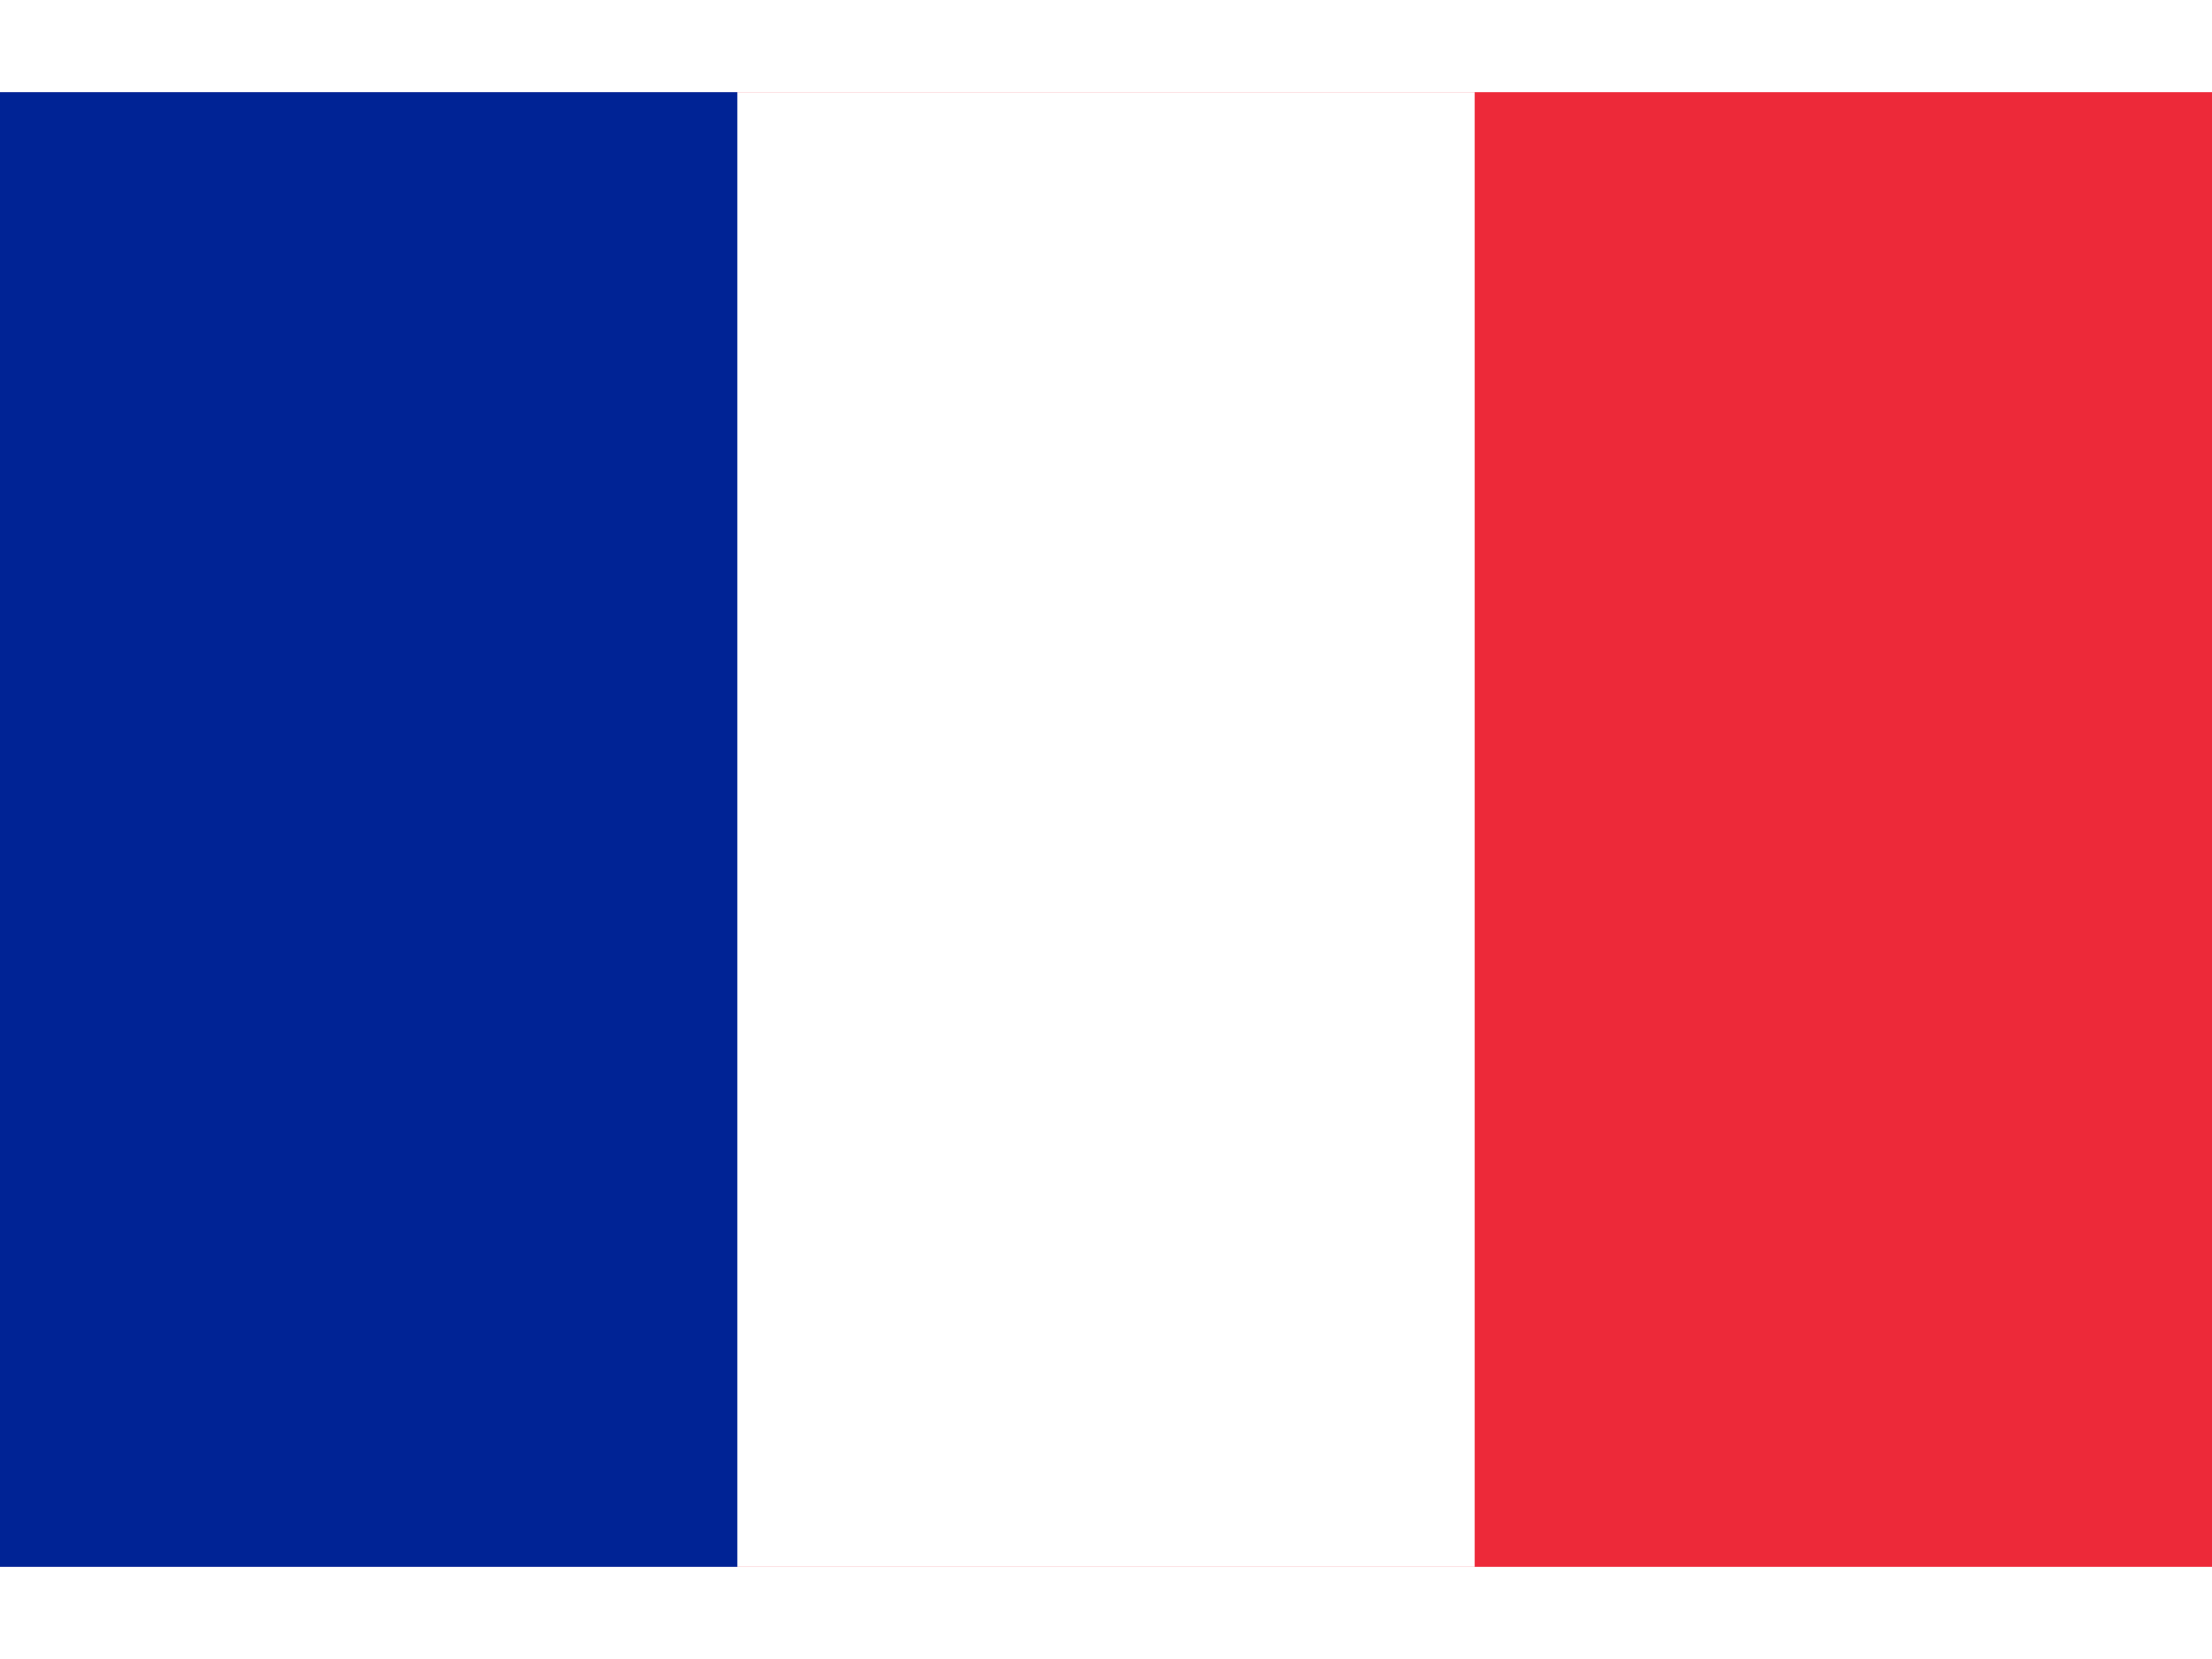
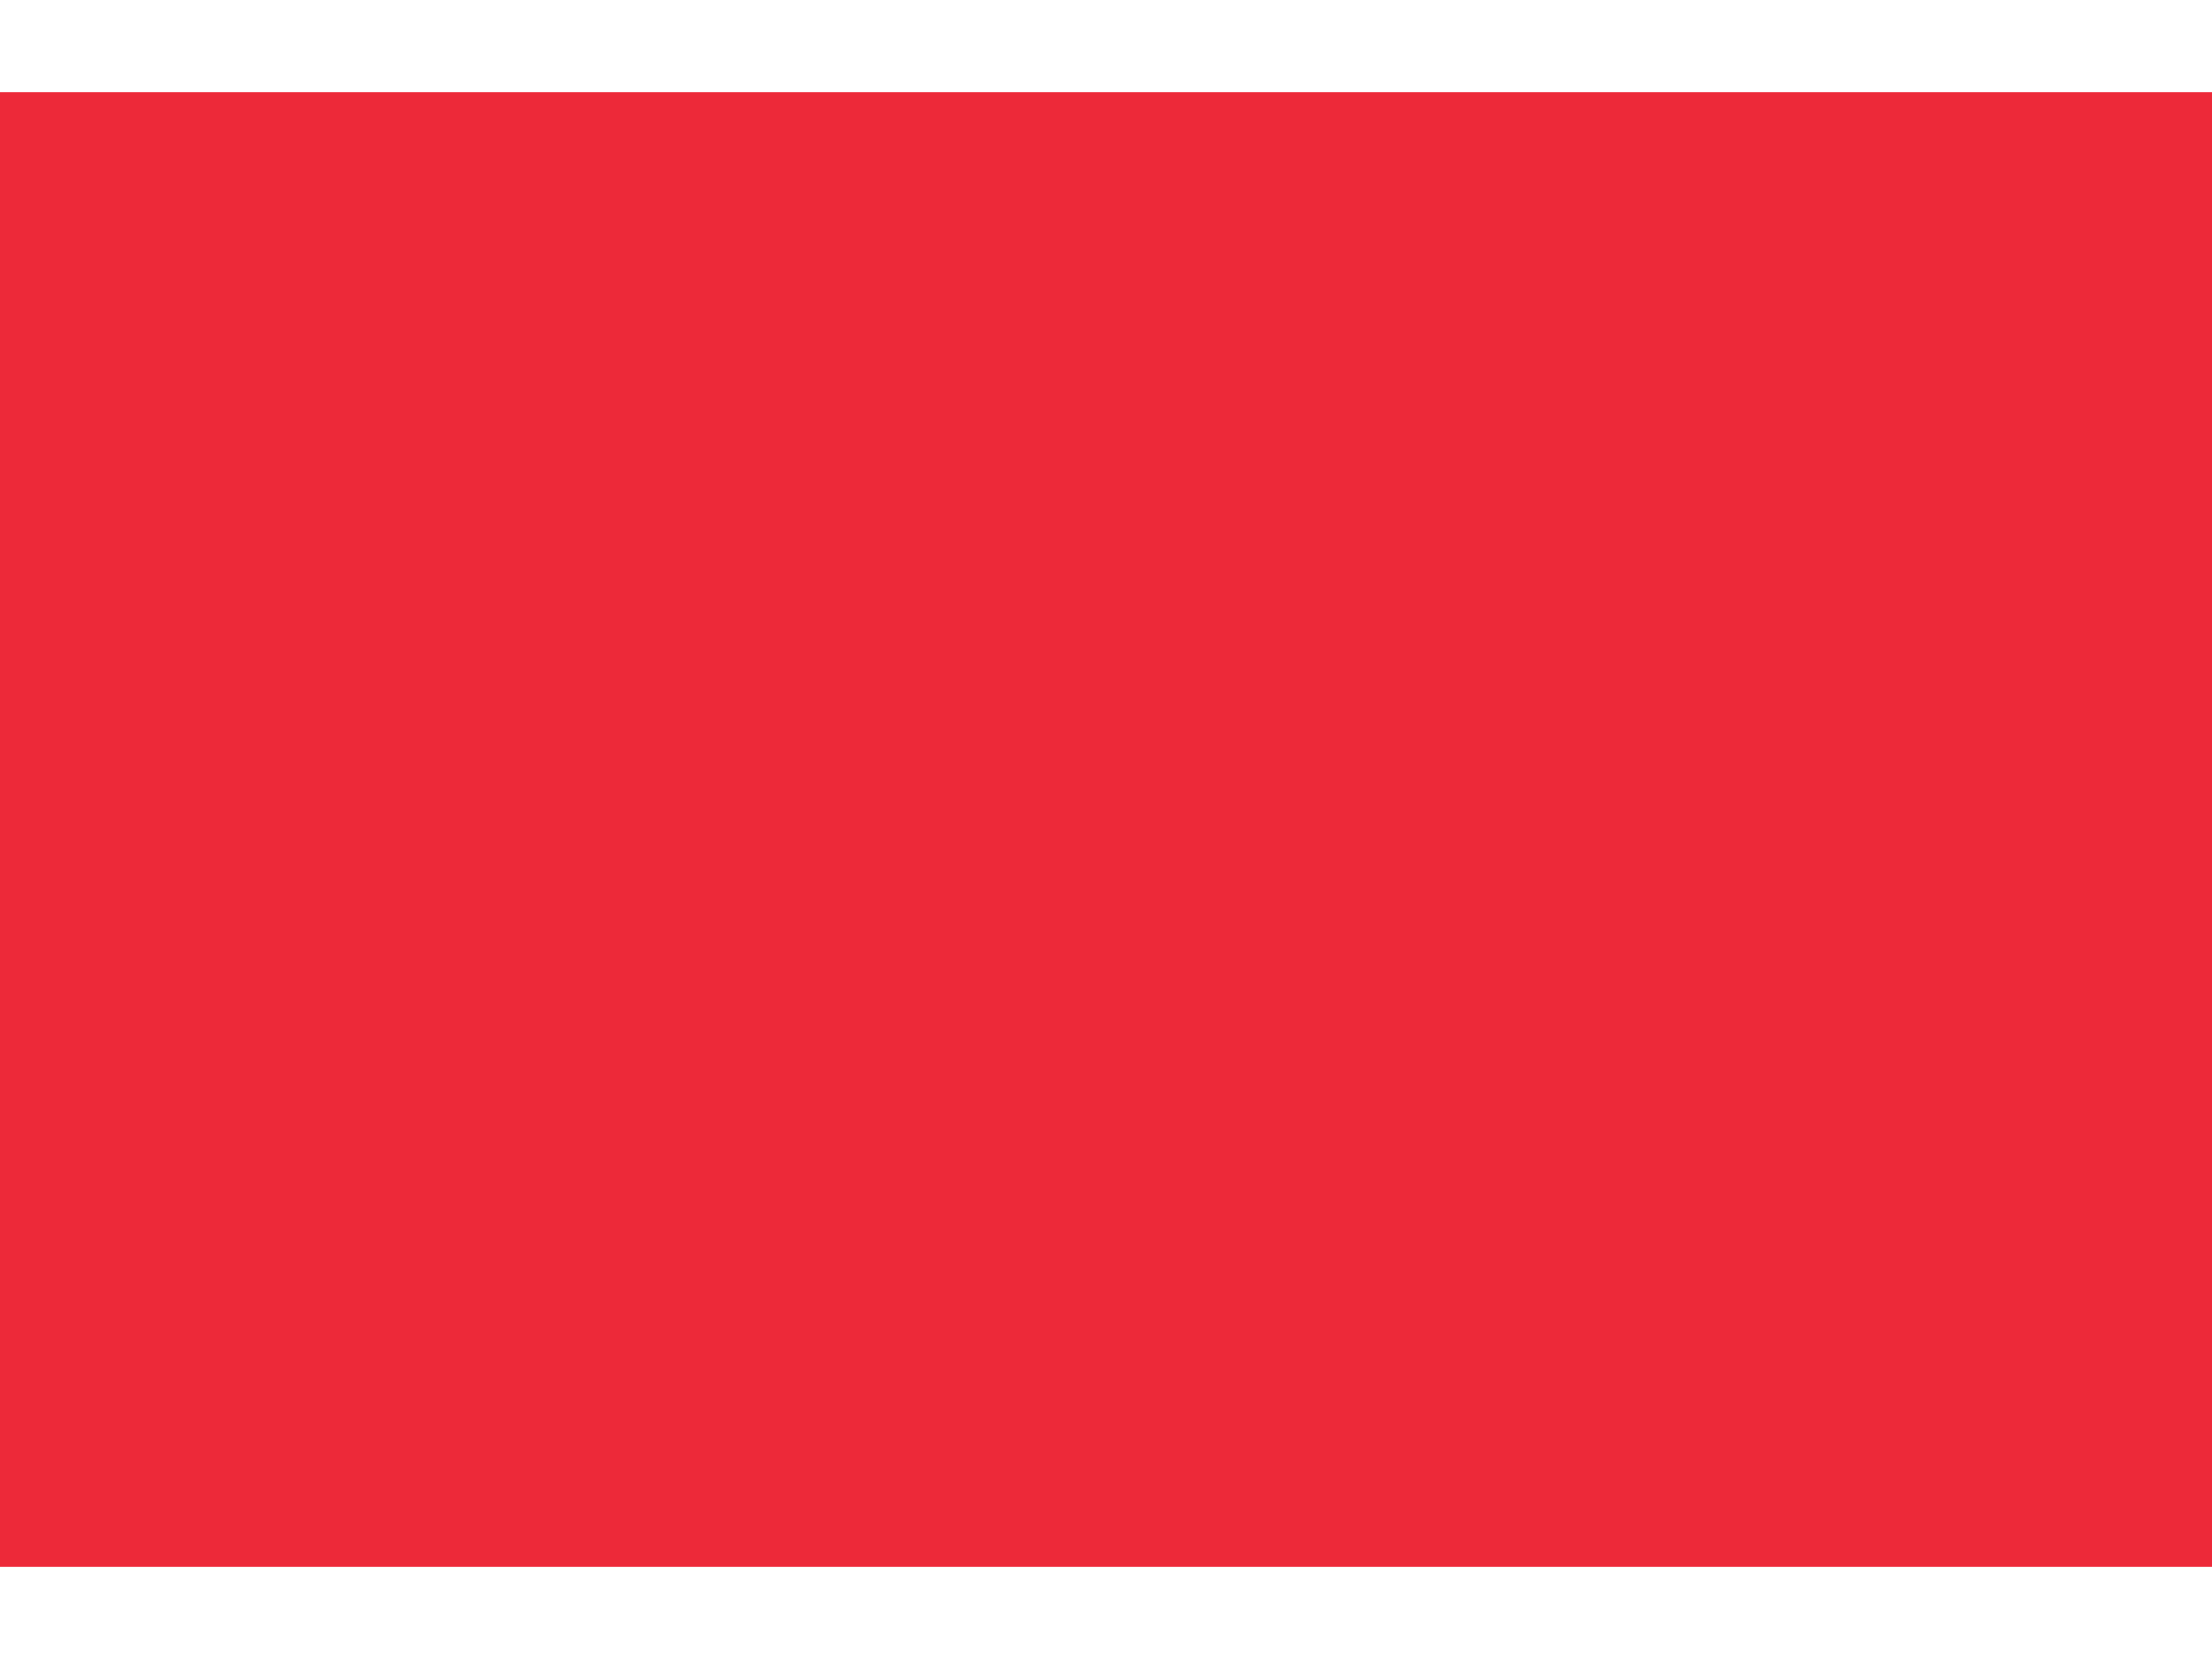
<svg xmlns="http://www.w3.org/2000/svg" viewBox="0 0 900 600" width="24" height="18">
  <rect width="900" height="600" fill="#ED2939" />
-   <rect width="600" height="600" fill="#fff" />
-   <rect width="300" height="600" fill="#002395" />
</svg>